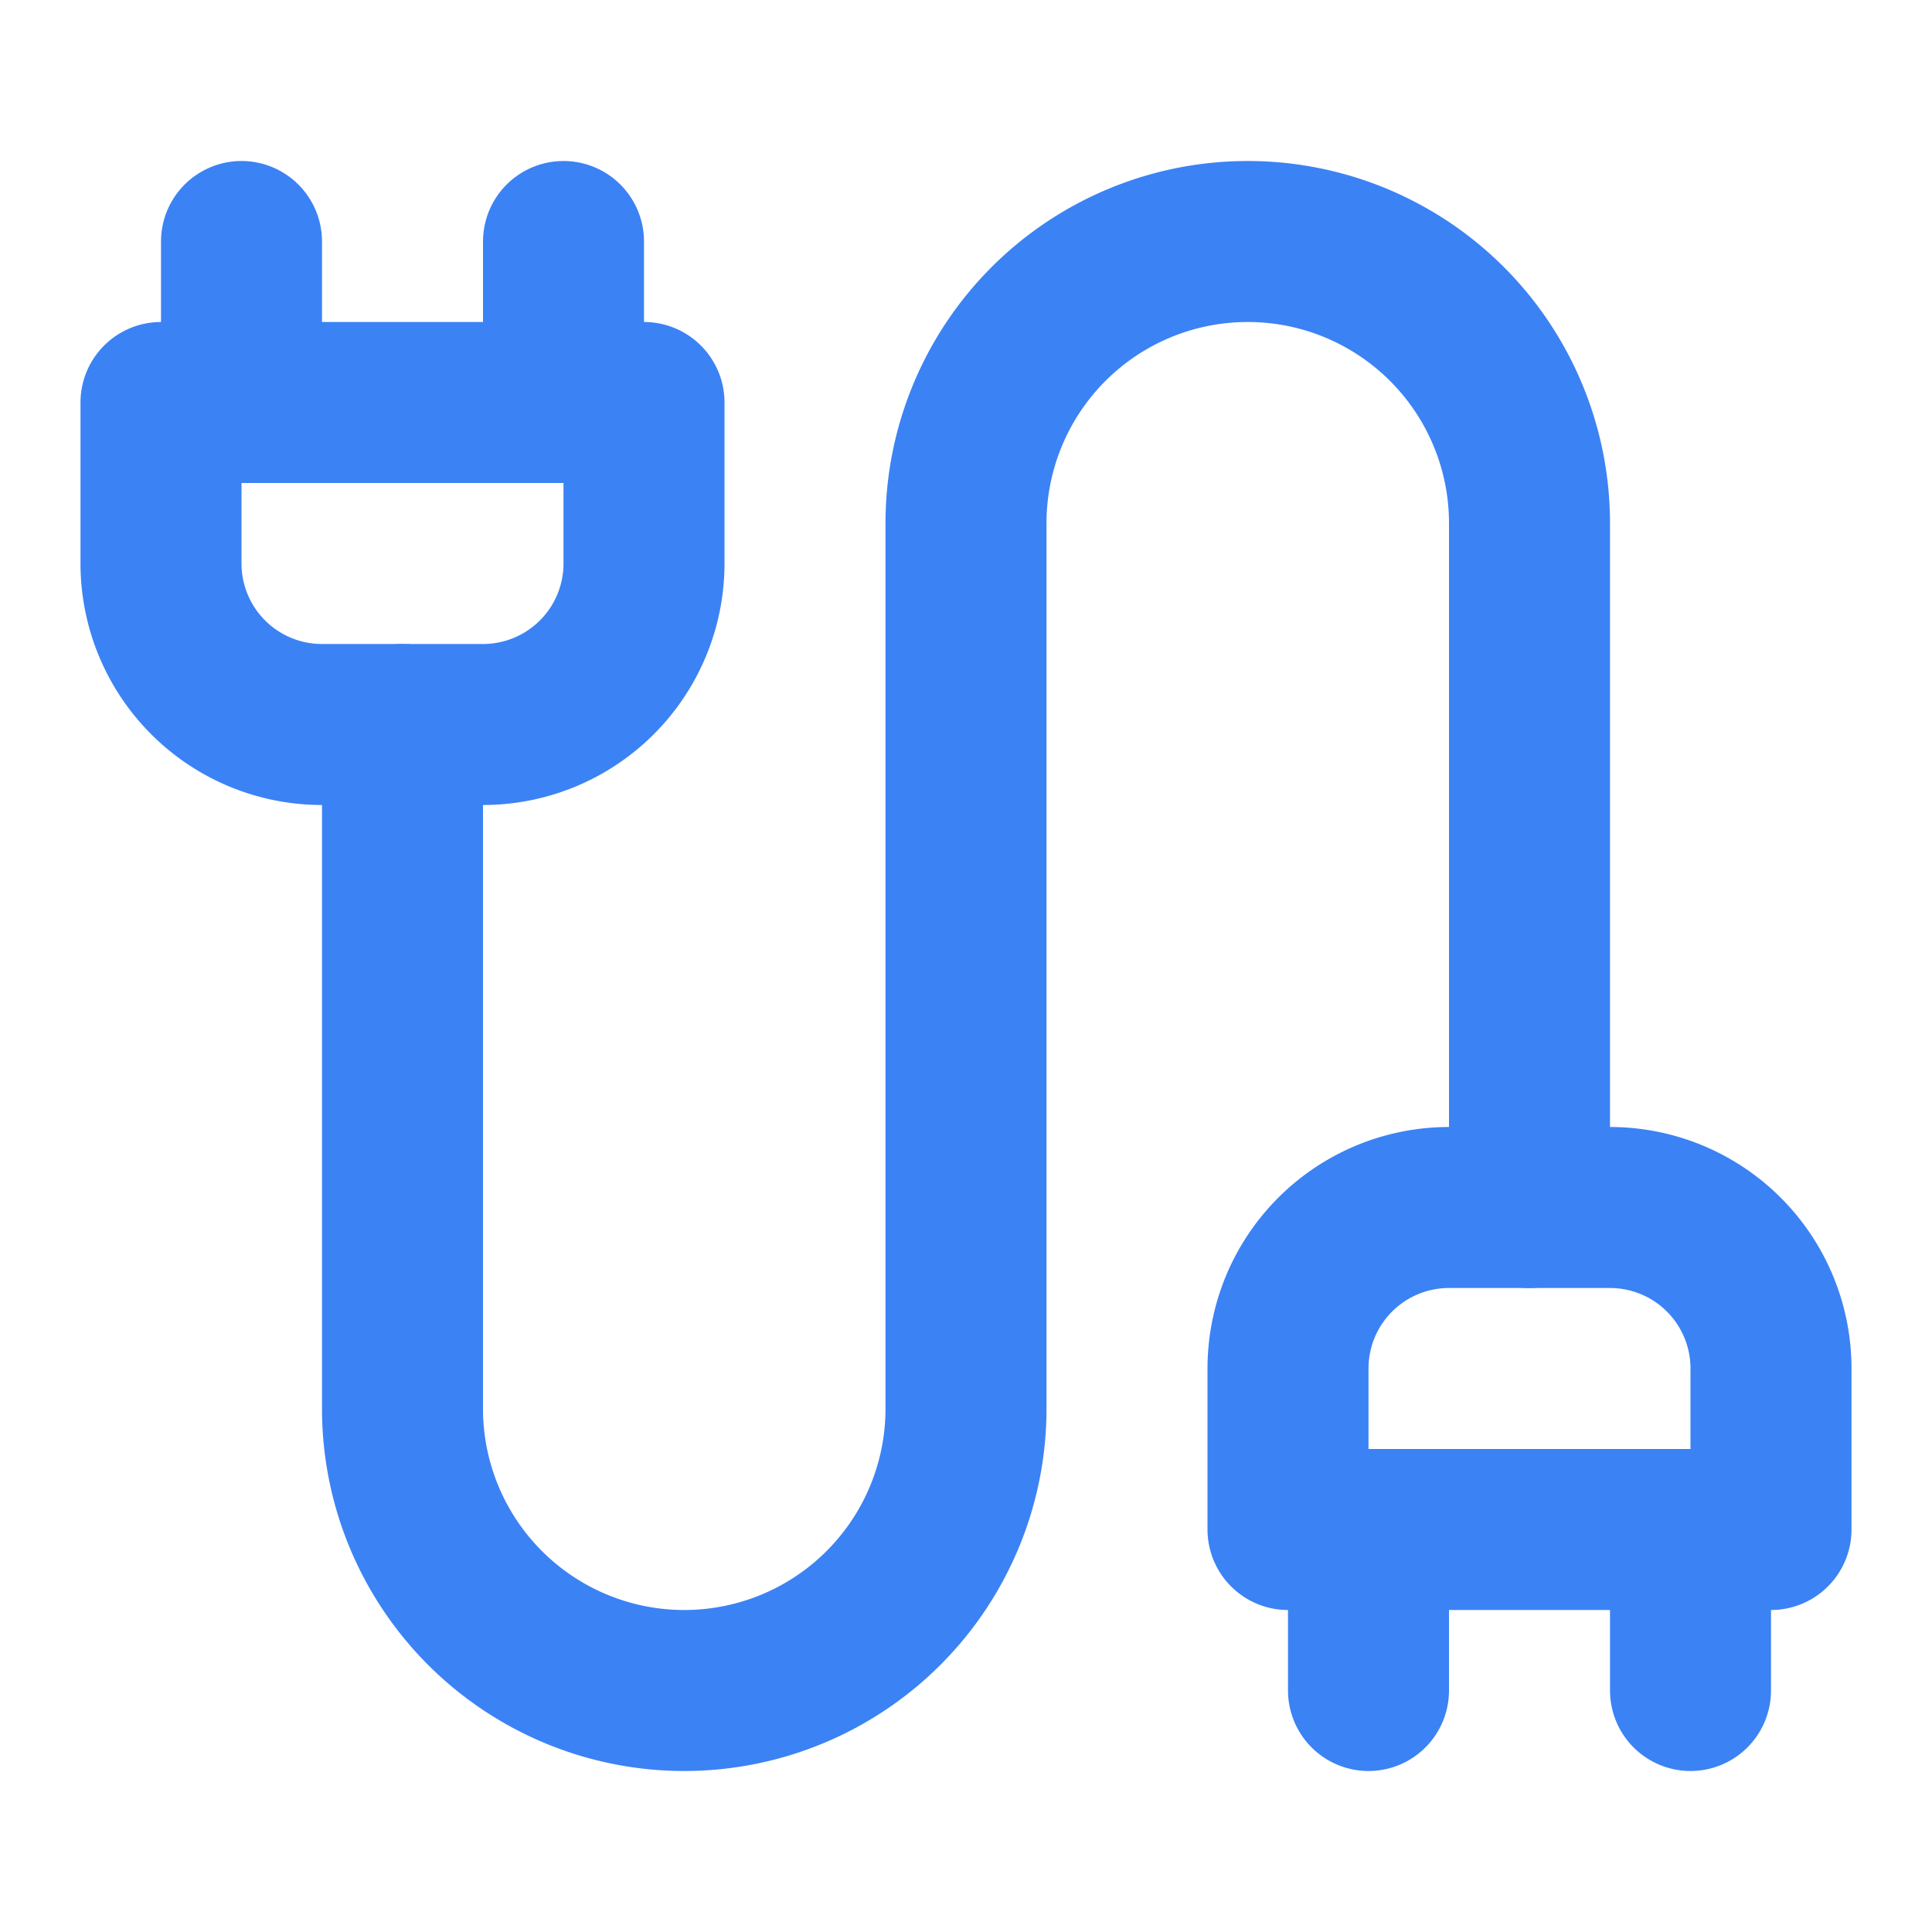
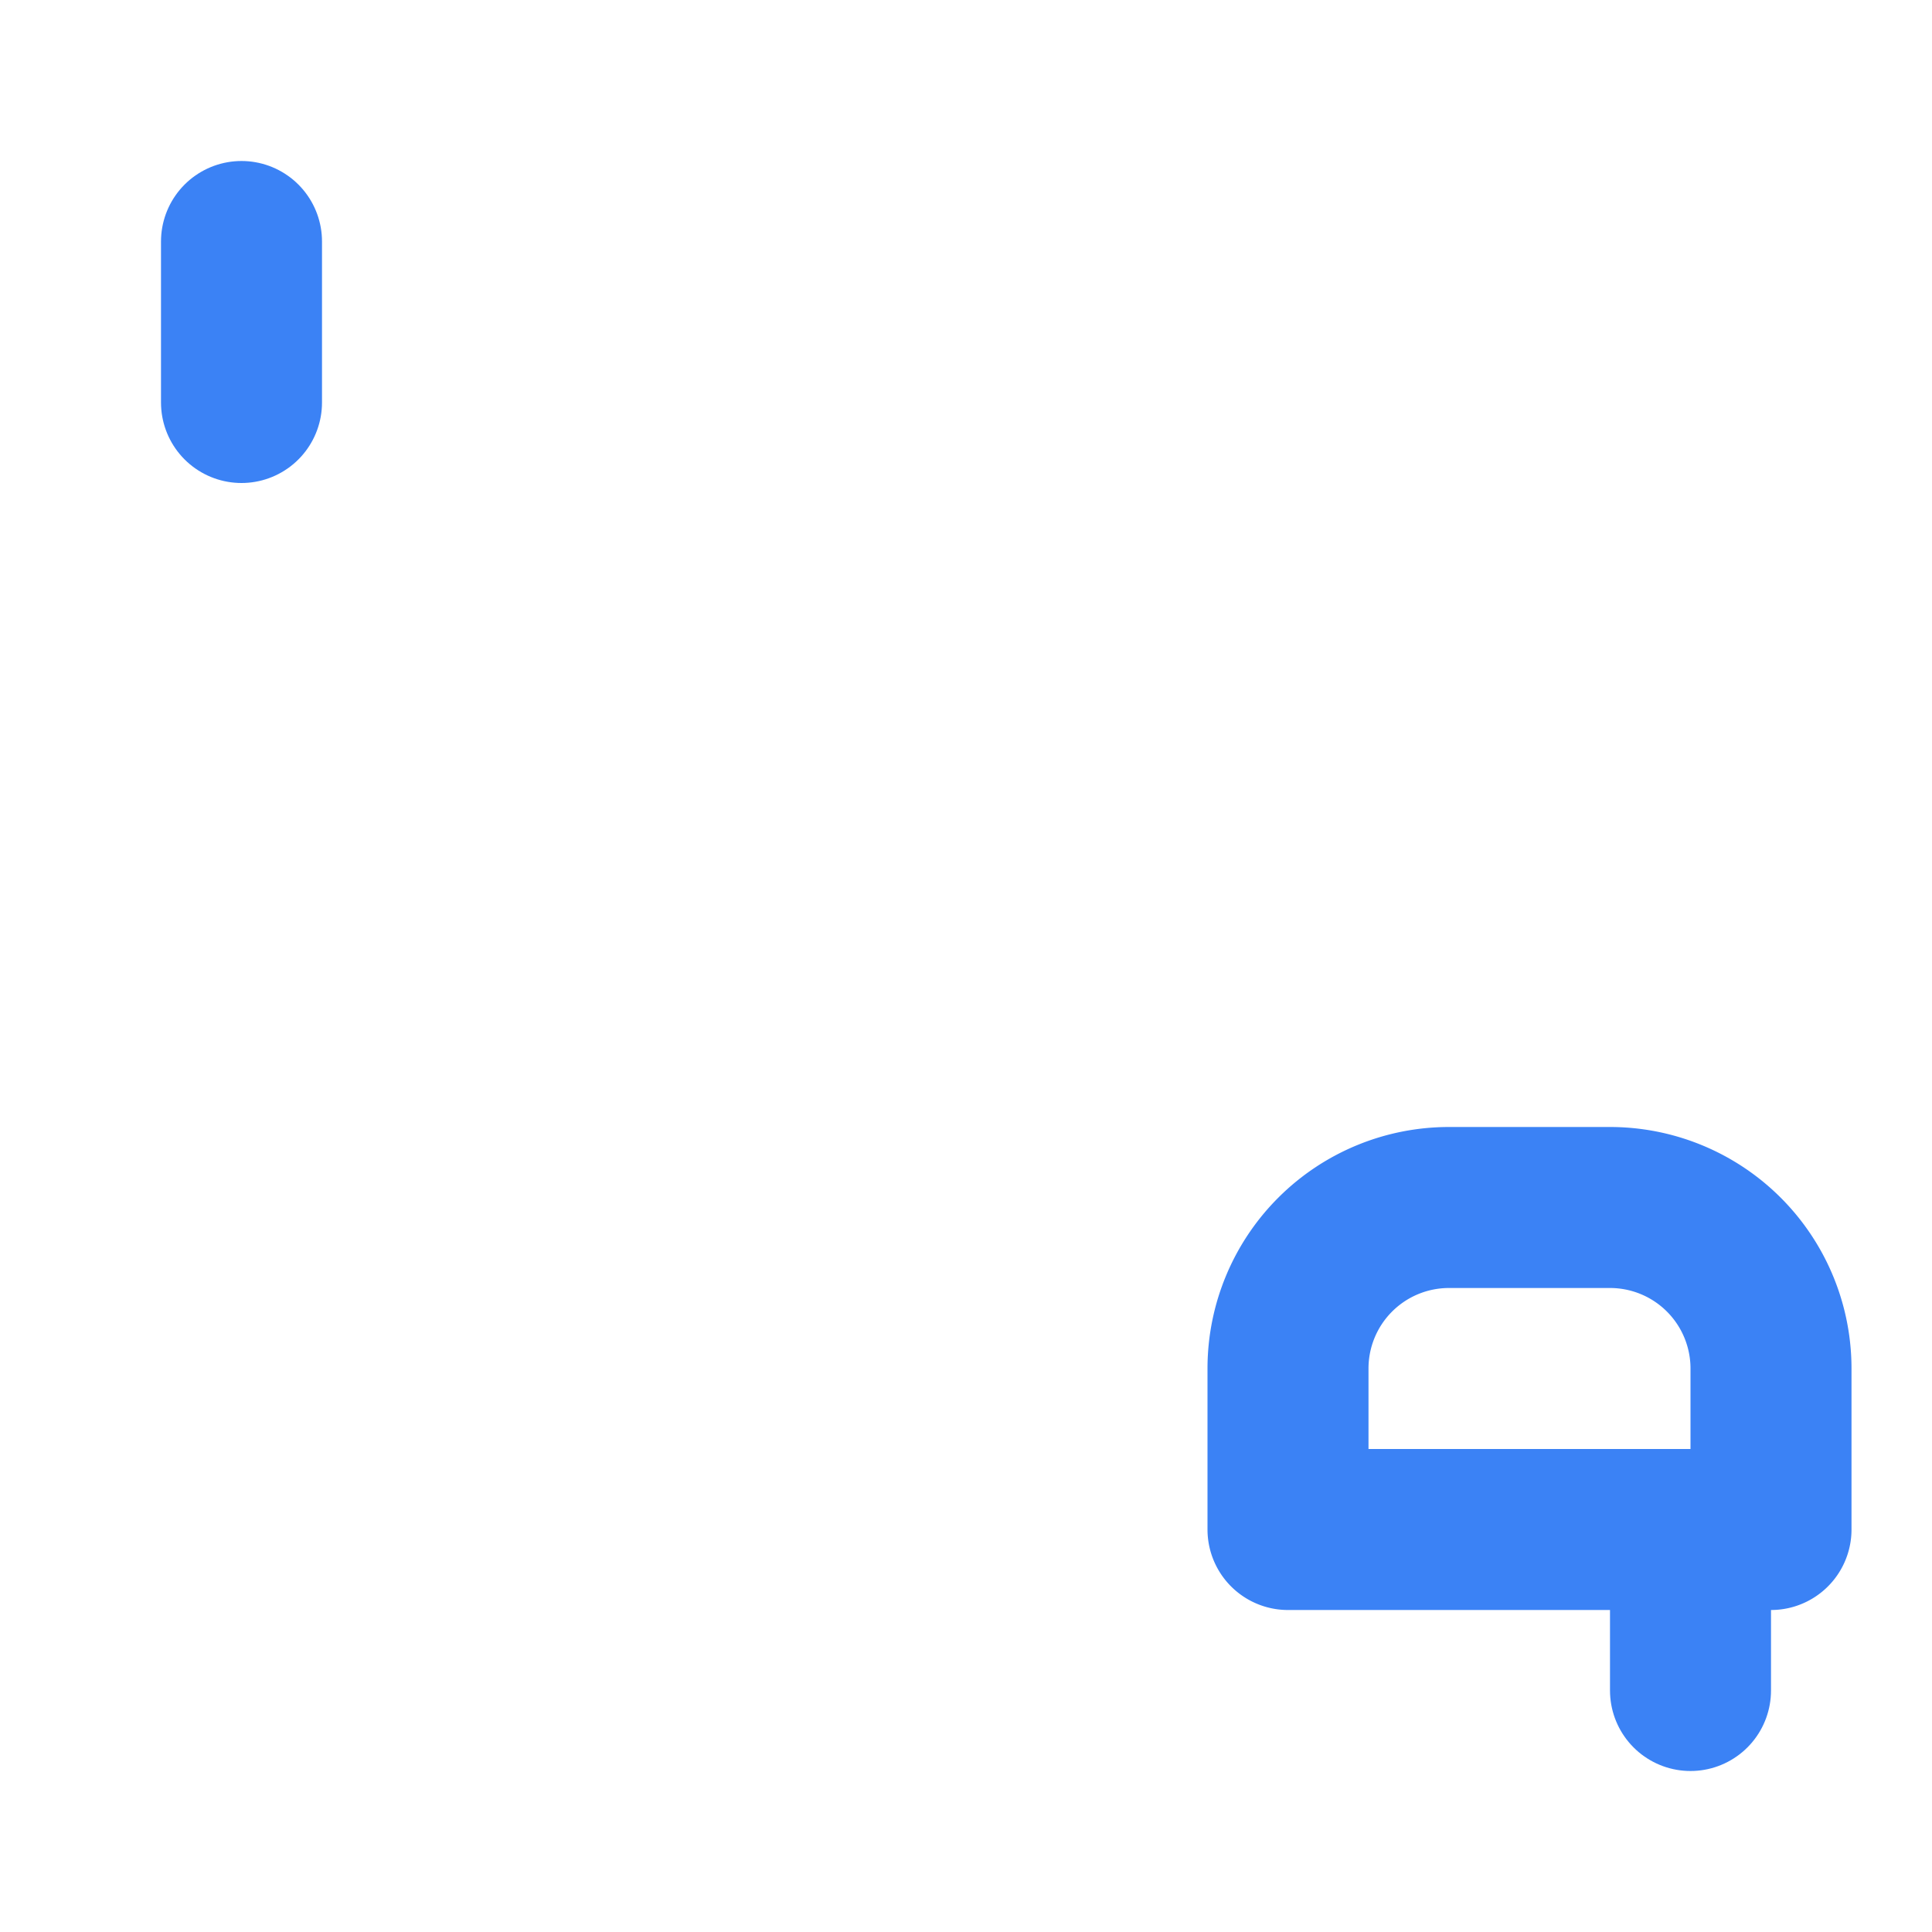
<svg xmlns="http://www.w3.org/2000/svg" class="lucide lucide-cable w-12 h-12" stroke-linejoin="round" stroke-linecap="round" stroke-width="2" stroke="#3b82f5" fill="none" viewBox="0 0 24 24" height="24" width="24">
-   <path d="M4 9a2 2 0 0 1-2-2V5h6v2a2 2 0 0 1-2 2Z" />
  <path d="M3 5V3" />
-   <path d="M7 5V3" />
-   <path d="M19 15V6.5a3.5 3.5 0 0 0-7 0v11a3.5 3.5 0 0 1-7 0V9" />
-   <path d="M17 21v-2" />
  <path d="M21 21v-2" />
  <path d="M22 19h-6v-2a2 2 0 0 1 2-2h2a2 2 0 0 1 2 2Z" />
</svg>